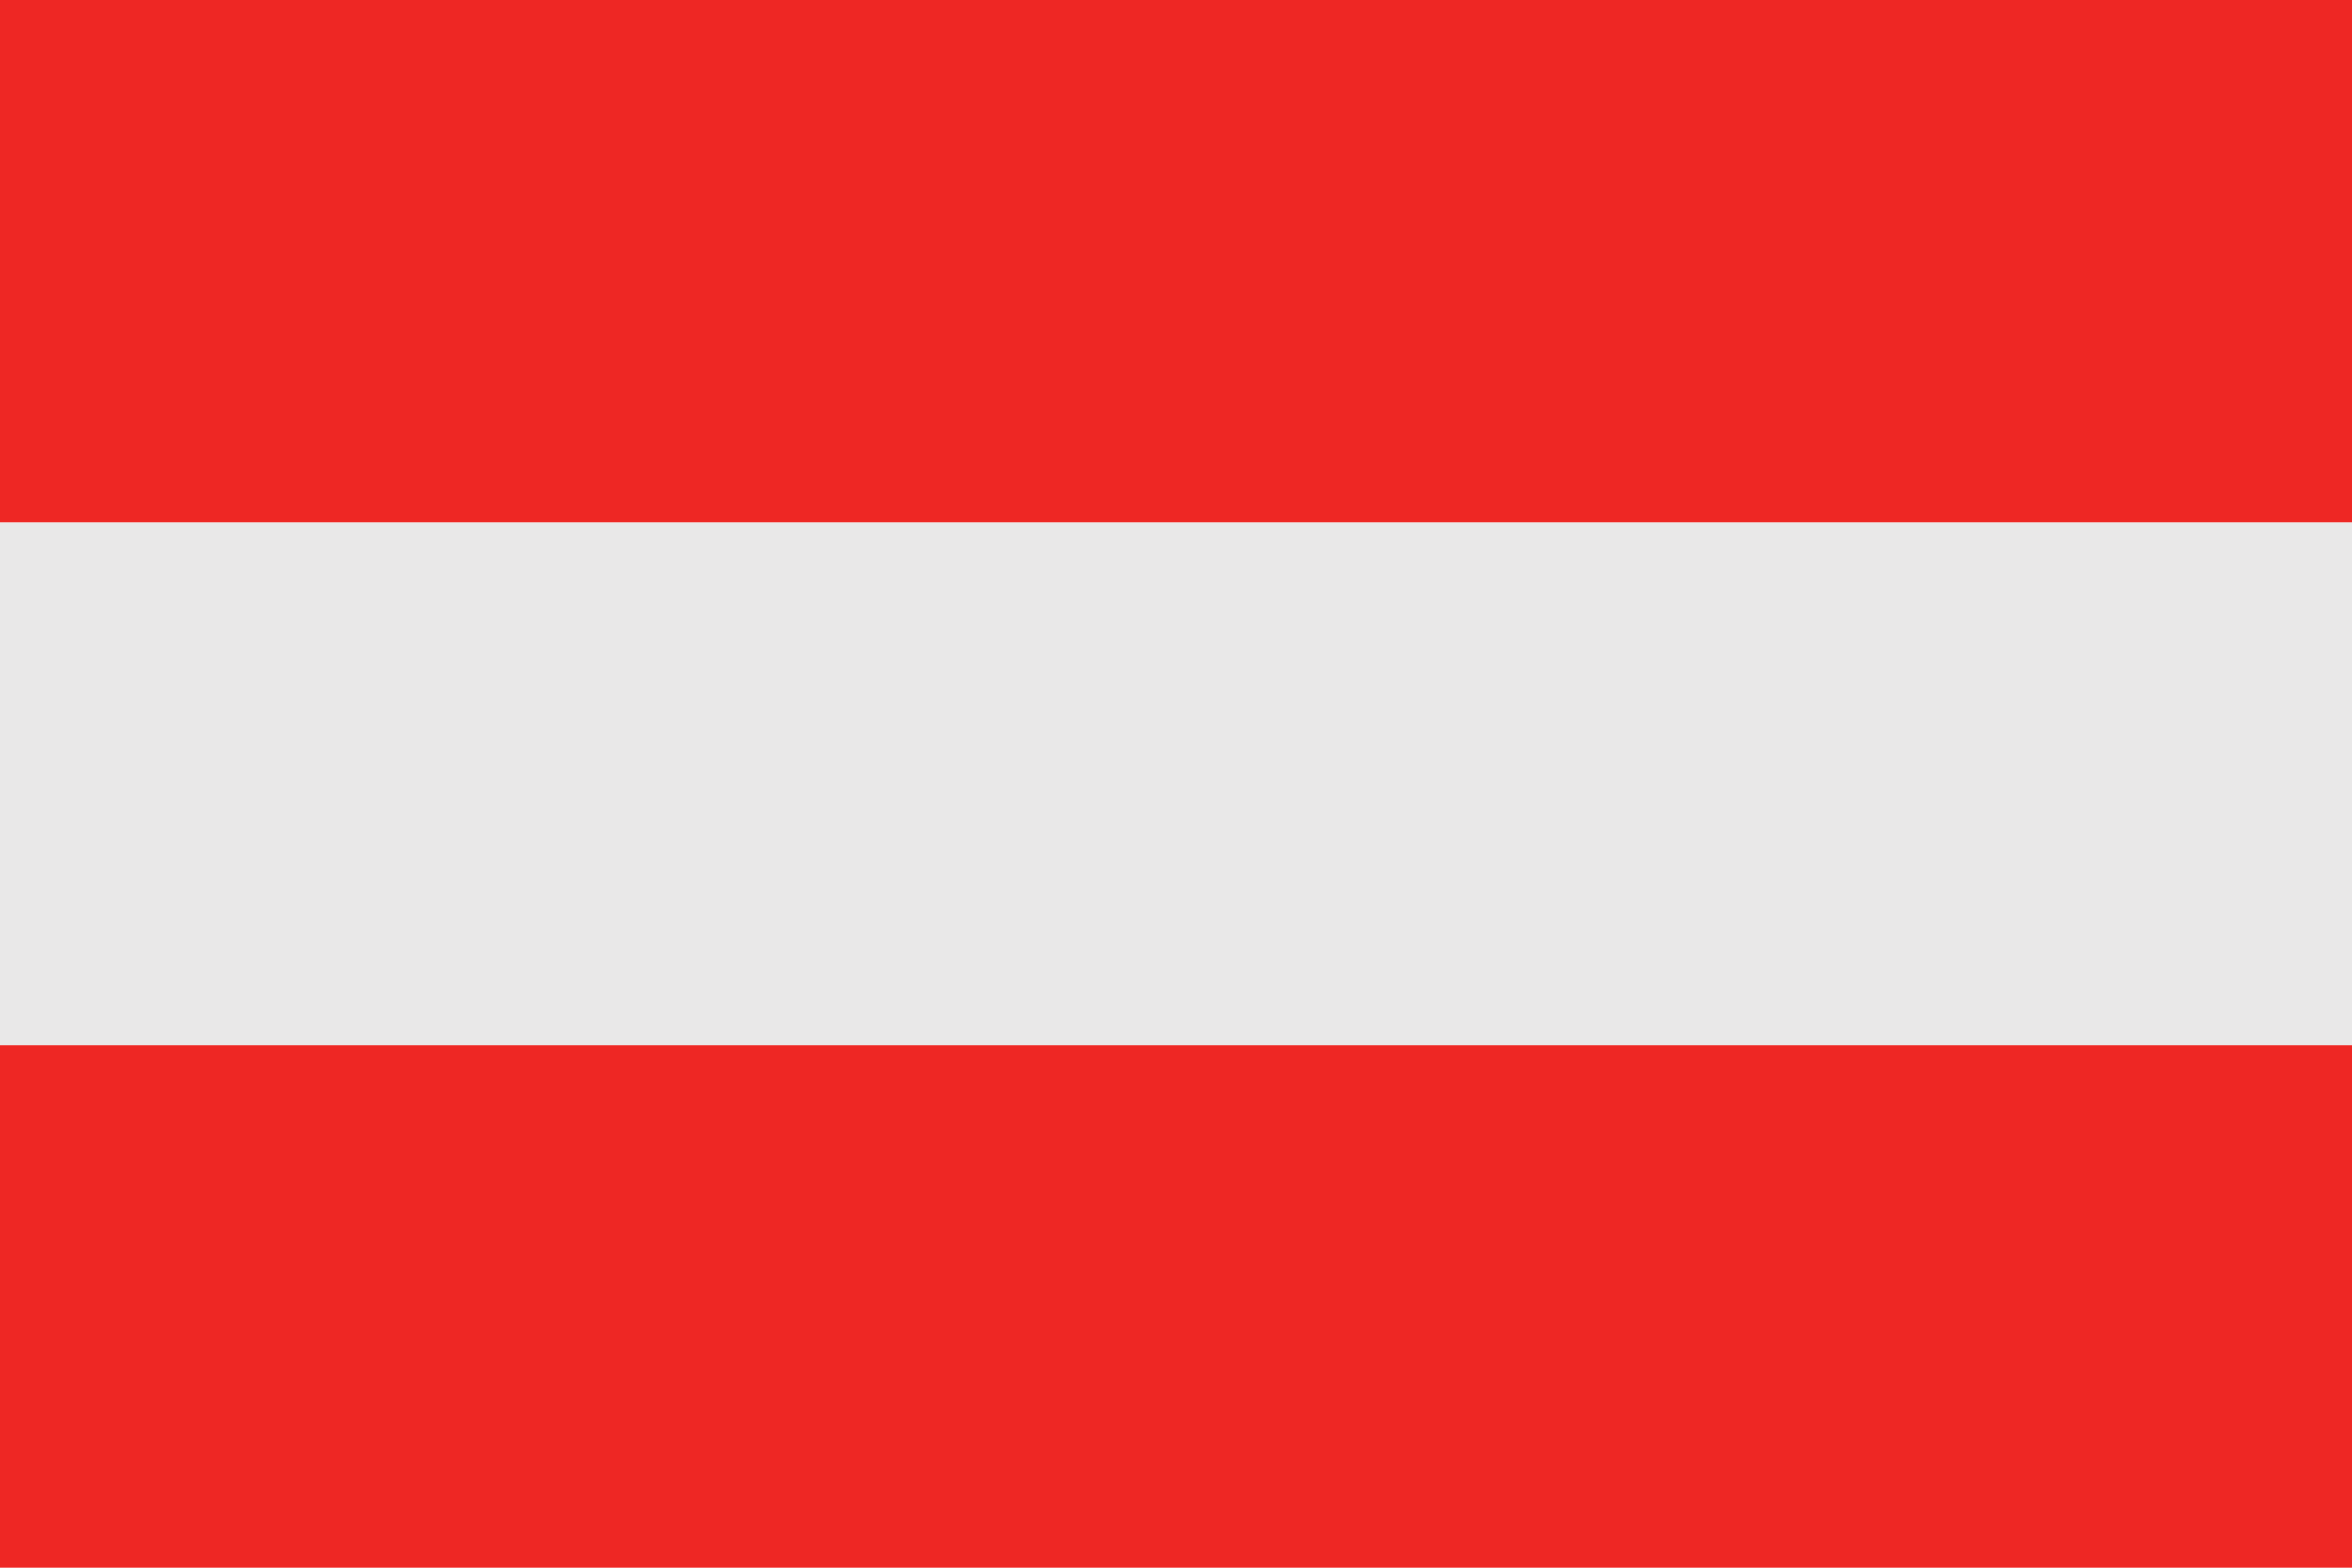
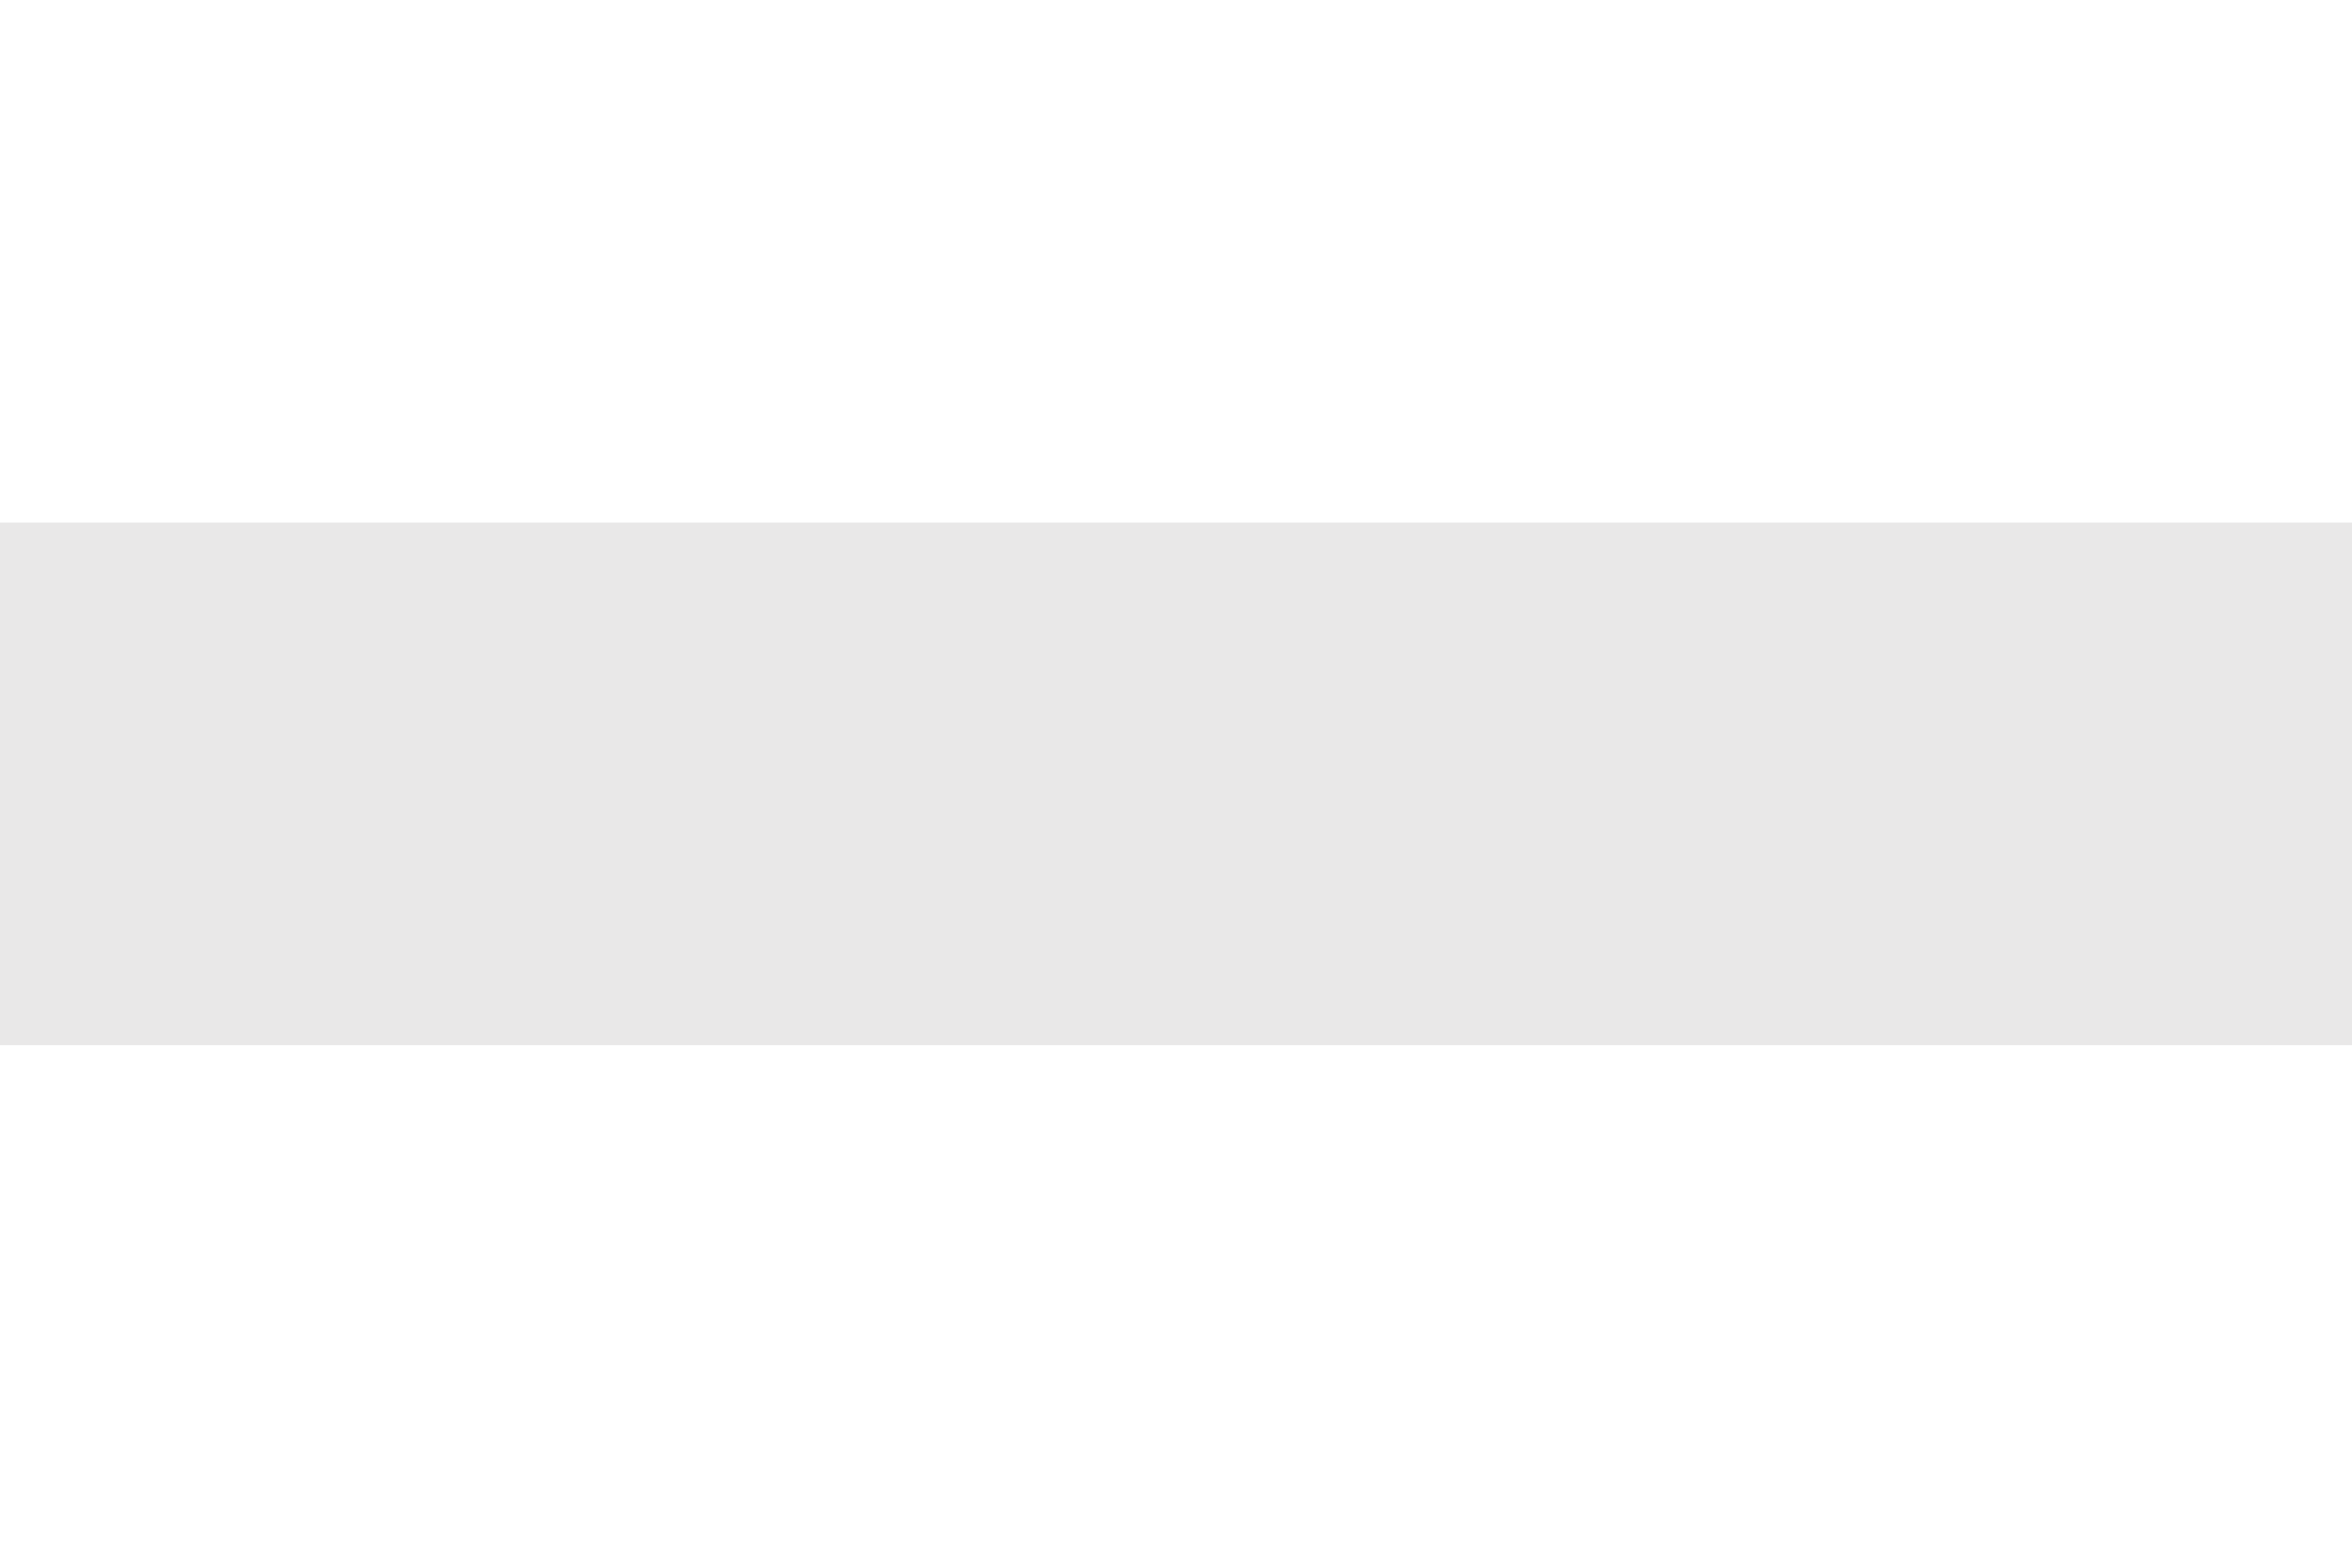
<svg xmlns="http://www.w3.org/2000/svg" viewBox="0 0 170.07 113.38">
-   <path fill-rule="evenodd" clip-rule="evenodd" fill="#EE2724" d="M0,0h170.07v37.793H0V0z M170.07,75.587v37.793H0V75.587H170.07z" />
  <rect y="37.794" fill-rule="evenodd" clip-rule="evenodd" fill="#E9E8E8" width="170.07" height="37.793" />
</svg>